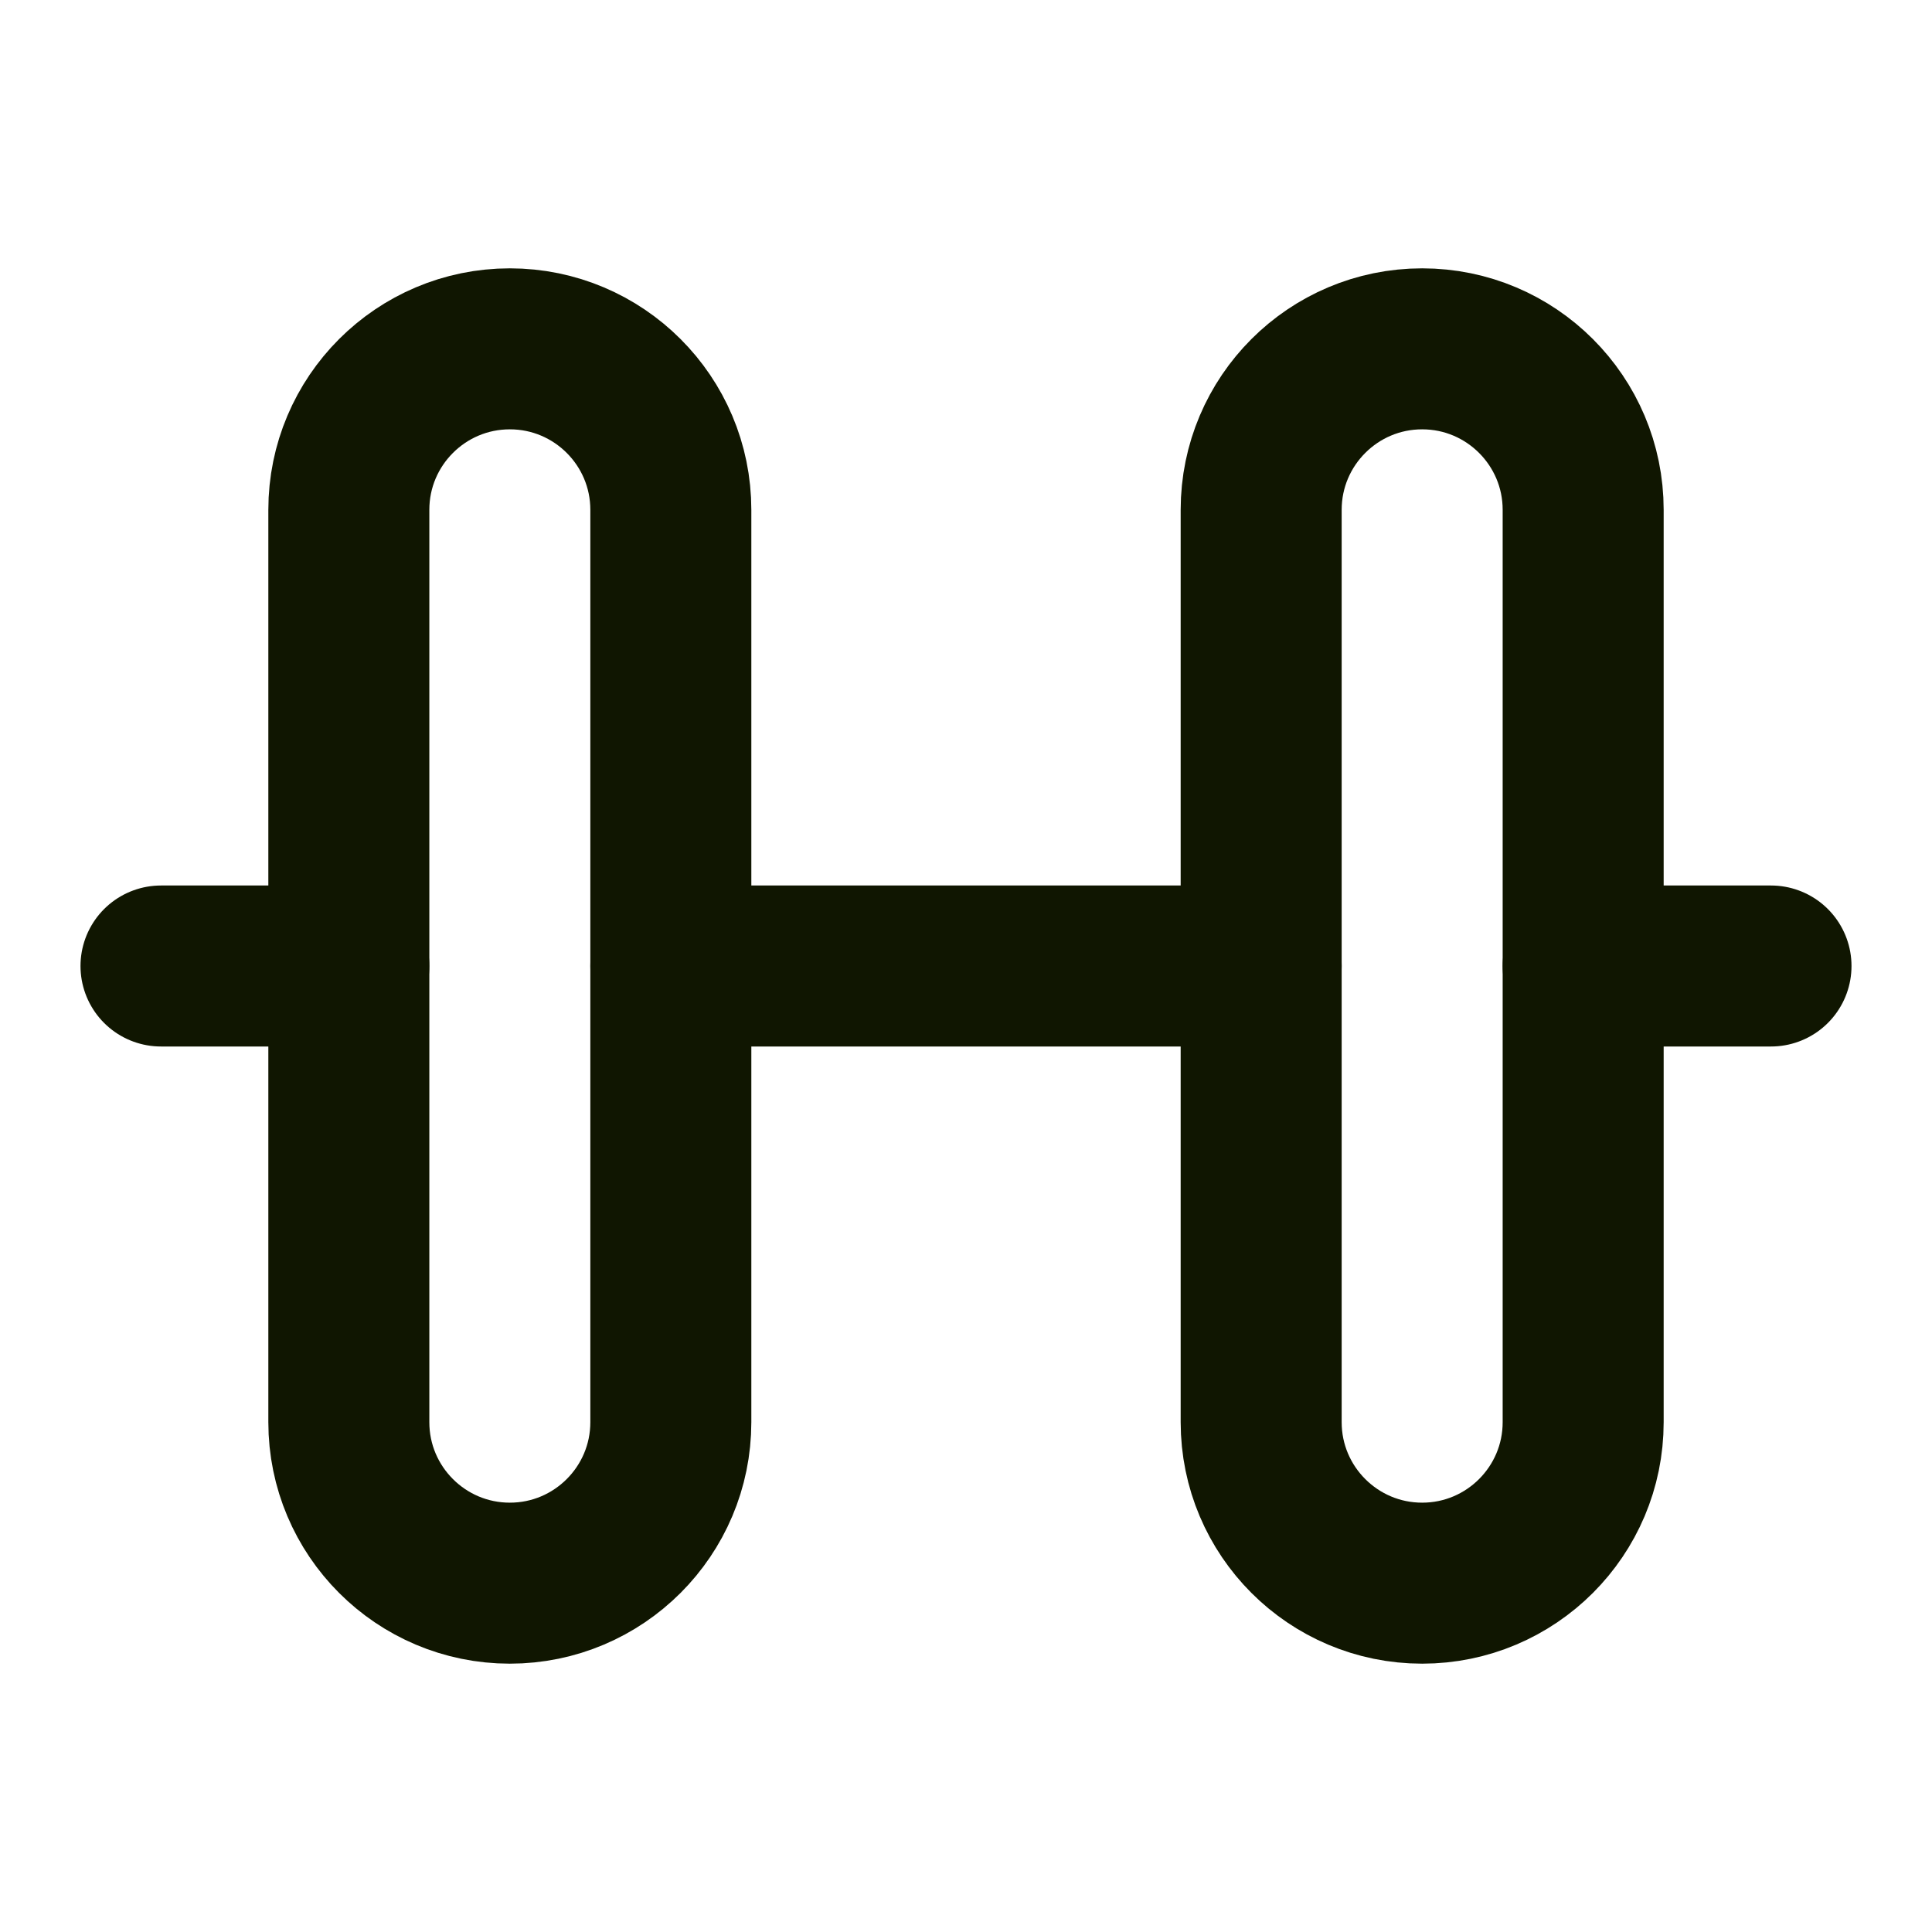
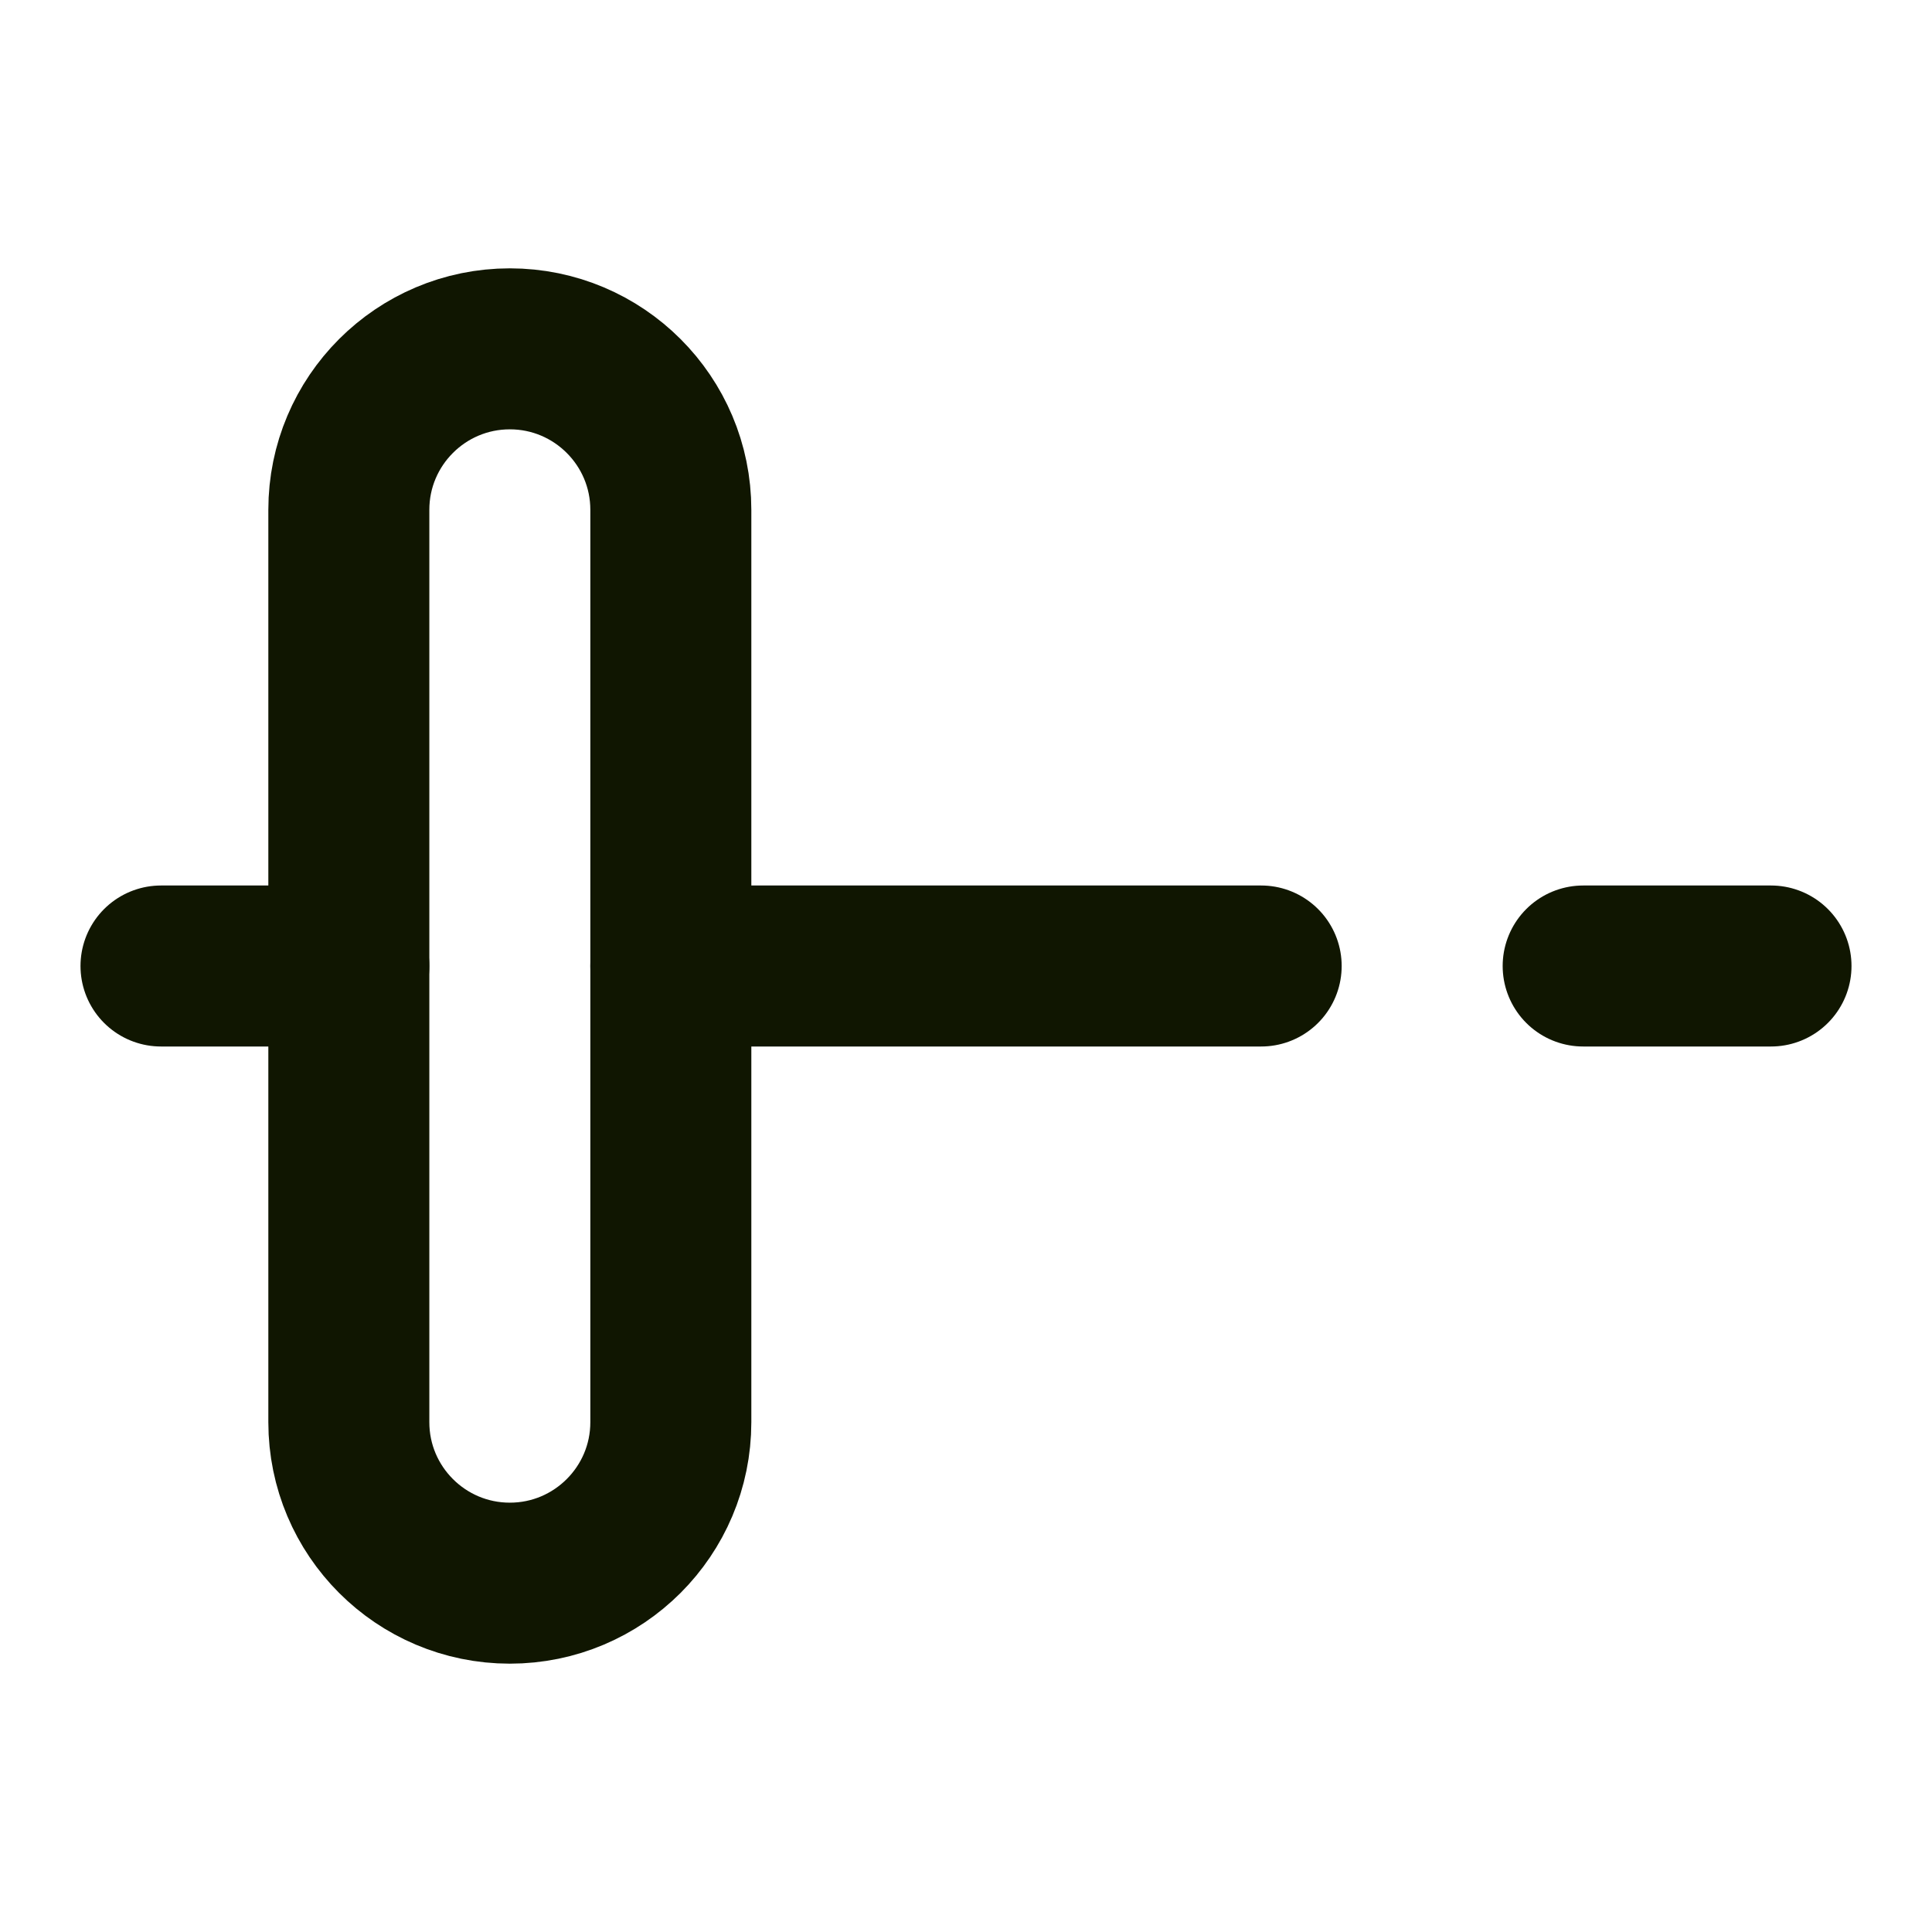
<svg xmlns="http://www.w3.org/2000/svg" width="18" height="18" viewBox="0 0 18 18" fill="none">
  <path d="M14.75 9H16.5" stroke="#101601" stroke-width="1.5" stroke-linecap="round" stroke-linejoin="round" />
  <path d="M6.25 9H11.75" stroke="#101601" stroke-width="1.5" stroke-linecap="round" stroke-linejoin="round" />
  <path d="M1.5 9H3.25" stroke="#101601" stroke-width="1.5" stroke-linecap="round" stroke-linejoin="round" />
  <path d="M4.75 3.25C3.922 3.25 3.25 3.922 3.25 4.75V13.25C3.25 14.078 3.922 14.75 4.75 14.75C5.578 14.75 6.25 14.078 6.25 13.25V4.75C6.25 3.922 5.578 3.25 4.75 3.25Z" stroke="#101601" stroke-width="1.5" stroke-linecap="round" stroke-linejoin="round" />
-   <path d="M13.25 3.25C12.422 3.25 11.75 3.922 11.75 4.75V13.25C11.75 14.078 12.422 14.75 13.25 14.75C14.078 14.75 14.75 14.078 14.75 13.25V4.75C14.75 3.922 14.078 3.25 13.25 3.25Z" stroke="#101601" stroke-width="1.5" stroke-linecap="round" stroke-linejoin="round" />
</svg>